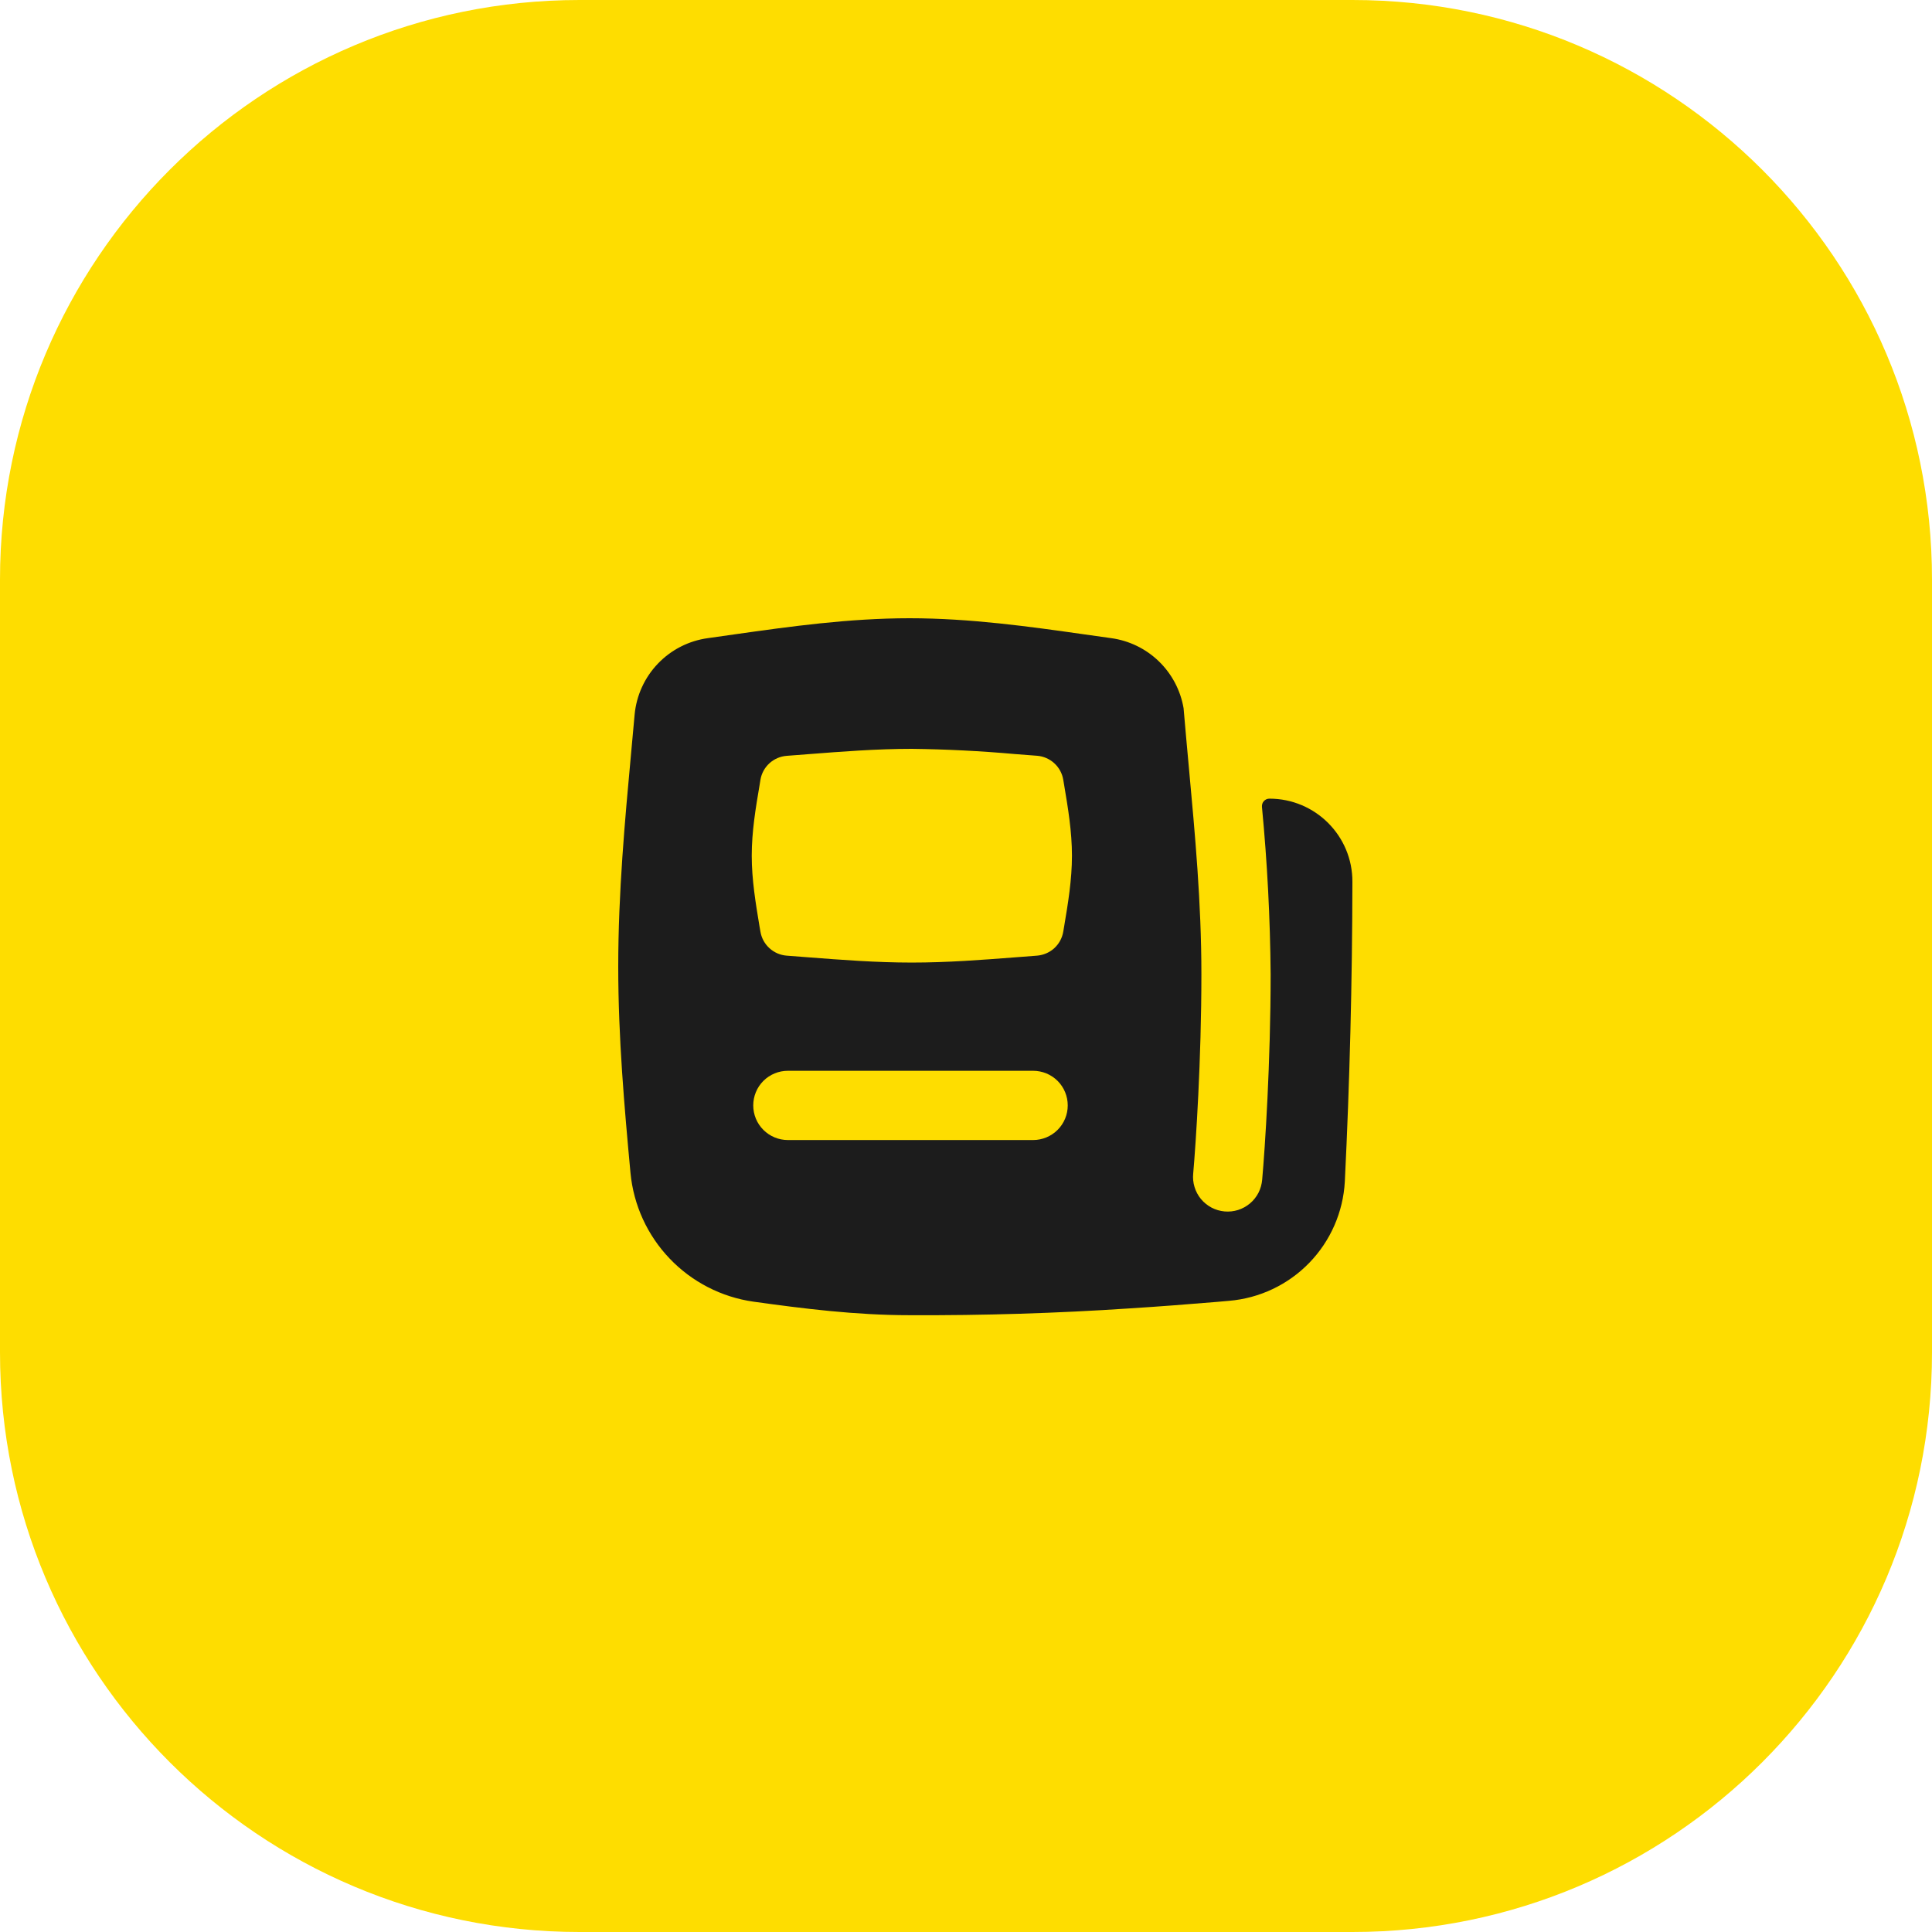
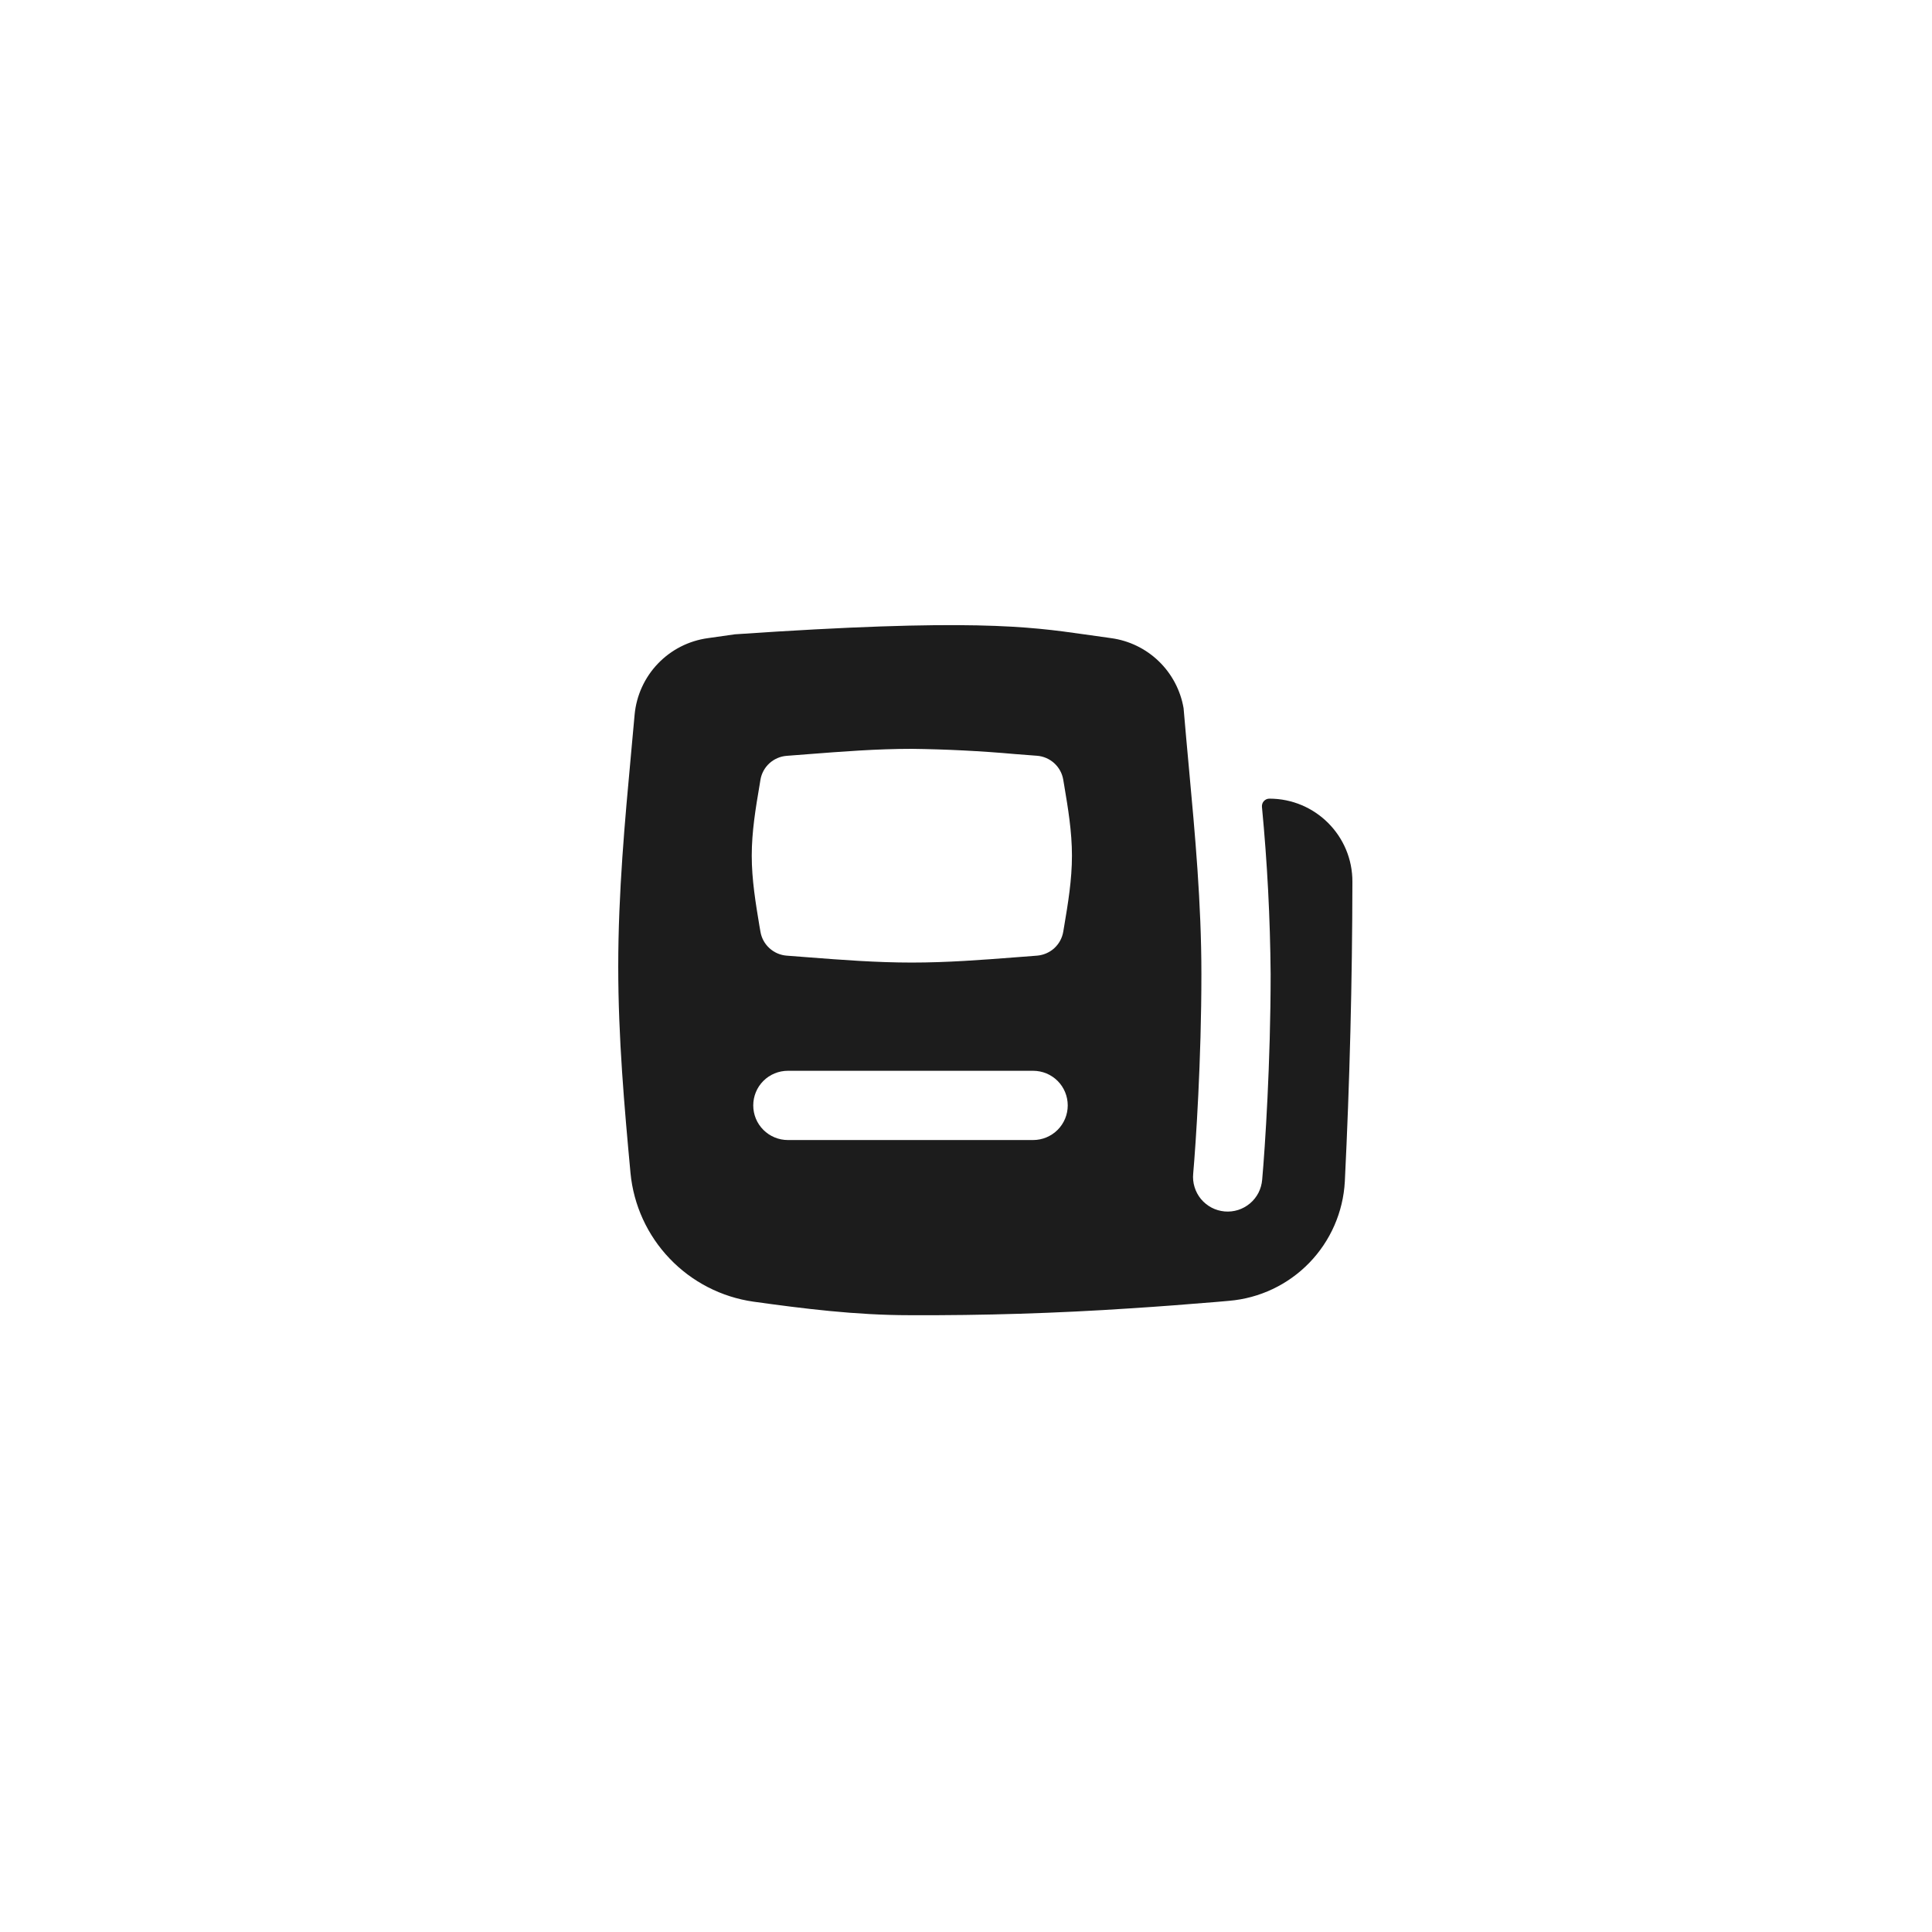
<svg xmlns="http://www.w3.org/2000/svg" width="50" height="50" viewBox="0 0 50 50" fill="none">
  <g clip-path="url(#clip0_3732_7290)">
-     <path d="M0 15C0 6.716 6.716 0 15 0H35C43.284 0 50 6.716 50 15V35C50 43.284 43.284 50 35 50H15C6.716 50 0 43.284 0 35V15Z" fill="#FEDD00" />
-     <path fill-rule="evenodd" clip-rule="evenodd" d="M19.018 16.416C20.441 16.215 21.972 16 23.539 16C25.106 16 26.637 16.215 28.06 16.417L28.756 16.515C29.22 16.578 29.653 16.788 29.99 17.114C30.327 17.44 30.552 17.866 30.631 18.328C30.674 18.838 30.721 19.349 30.768 19.862C30.929 21.611 31.092 23.374 31.092 25.209C31.092 27.434 30.949 29.585 30.88 30.371C30.868 30.489 30.88 30.608 30.915 30.721C30.949 30.834 31.006 30.94 31.081 31.031C31.157 31.122 31.25 31.197 31.355 31.253C31.459 31.308 31.574 31.341 31.692 31.352C31.81 31.363 31.929 31.349 32.042 31.314C32.155 31.278 32.259 31.22 32.35 31.144C32.44 31.068 32.515 30.974 32.569 30.869C32.623 30.763 32.655 30.648 32.665 30.53C32.739 29.702 32.884 27.495 32.884 25.209C32.872 23.763 32.797 22.319 32.659 20.88C32.657 20.853 32.66 20.826 32.669 20.8C32.677 20.775 32.691 20.752 32.709 20.732C32.727 20.712 32.75 20.696 32.774 20.685C32.799 20.674 32.826 20.669 32.853 20.669C34.039 20.669 35.006 21.632 35 22.824C34.996 25.41 34.931 27.996 34.804 30.579C34.761 31.368 34.434 32.115 33.884 32.682C33.334 33.249 32.598 33.598 31.81 33.665L31.492 33.693C30.76 33.754 30.011 33.812 29.256 33.86C27.353 33.987 25.446 34.046 23.539 34.037C22.138 34.037 20.779 33.865 19.499 33.687C18.672 33.569 17.908 33.177 17.331 32.572C16.753 31.968 16.396 31.187 16.317 30.355C16.159 28.652 16 26.859 16 25.017C16 23.105 16.172 21.235 16.335 19.469L16.424 18.494C16.47 17.999 16.683 17.533 17.027 17.174C17.372 16.814 17.828 16.582 18.321 16.515L19.018 16.416ZM19.68 24.111C19.707 24.275 19.789 24.426 19.912 24.538C20.035 24.651 20.192 24.719 20.358 24.732L20.917 24.775C21.783 24.842 22.68 24.911 23.598 24.911C24.518 24.911 25.414 24.842 26.281 24.775L26.84 24.732C27.006 24.718 27.163 24.65 27.286 24.538C27.408 24.425 27.49 24.275 27.517 24.111L27.541 23.969C27.64 23.381 27.742 22.771 27.742 22.145C27.742 21.52 27.64 20.911 27.541 20.323L27.517 20.18C27.49 20.016 27.408 19.865 27.285 19.753C27.162 19.64 27.005 19.572 26.839 19.559L26.28 19.516C25.388 19.436 24.494 19.391 23.599 19.38C22.68 19.38 21.783 19.451 20.917 19.518L20.358 19.561C20.192 19.574 20.035 19.642 19.912 19.754C19.789 19.867 19.707 20.017 19.68 20.182L19.657 20.323C19.557 20.911 19.455 21.52 19.455 22.145C19.455 22.771 19.558 23.381 19.655 23.969L19.68 24.111ZM26.737 29.504C26.975 29.504 27.203 29.409 27.371 29.241C27.539 29.073 27.633 28.846 27.633 28.608C27.633 28.37 27.539 28.142 27.371 27.974C27.203 27.806 26.975 27.712 26.737 27.712H20.39C20.152 27.712 19.924 27.806 19.756 27.974C19.588 28.142 19.494 28.37 19.494 28.608C19.494 28.846 19.588 29.073 19.756 29.241C19.924 29.409 20.152 29.504 20.39 29.504H26.736H26.737Z" fill="#1C1C1C" />
+     <path fill-rule="evenodd" clip-rule="evenodd" d="M19.018 16.416C25.106 16 26.637 16.215 28.06 16.417L28.756 16.515C29.22 16.578 29.653 16.788 29.99 17.114C30.327 17.44 30.552 17.866 30.631 18.328C30.674 18.838 30.721 19.349 30.768 19.862C30.929 21.611 31.092 23.374 31.092 25.209C31.092 27.434 30.949 29.585 30.88 30.371C30.868 30.489 30.88 30.608 30.915 30.721C30.949 30.834 31.006 30.94 31.081 31.031C31.157 31.122 31.25 31.197 31.355 31.253C31.459 31.308 31.574 31.341 31.692 31.352C31.81 31.363 31.929 31.349 32.042 31.314C32.155 31.278 32.259 31.22 32.35 31.144C32.44 31.068 32.515 30.974 32.569 30.869C32.623 30.763 32.655 30.648 32.665 30.53C32.739 29.702 32.884 27.495 32.884 25.209C32.872 23.763 32.797 22.319 32.659 20.88C32.657 20.853 32.66 20.826 32.669 20.8C32.677 20.775 32.691 20.752 32.709 20.732C32.727 20.712 32.75 20.696 32.774 20.685C32.799 20.674 32.826 20.669 32.853 20.669C34.039 20.669 35.006 21.632 35 22.824C34.996 25.41 34.931 27.996 34.804 30.579C34.761 31.368 34.434 32.115 33.884 32.682C33.334 33.249 32.598 33.598 31.81 33.665L31.492 33.693C30.76 33.754 30.011 33.812 29.256 33.86C27.353 33.987 25.446 34.046 23.539 34.037C22.138 34.037 20.779 33.865 19.499 33.687C18.672 33.569 17.908 33.177 17.331 32.572C16.753 31.968 16.396 31.187 16.317 30.355C16.159 28.652 16 26.859 16 25.017C16 23.105 16.172 21.235 16.335 19.469L16.424 18.494C16.47 17.999 16.683 17.533 17.027 17.174C17.372 16.814 17.828 16.582 18.321 16.515L19.018 16.416ZM19.68 24.111C19.707 24.275 19.789 24.426 19.912 24.538C20.035 24.651 20.192 24.719 20.358 24.732L20.917 24.775C21.783 24.842 22.68 24.911 23.598 24.911C24.518 24.911 25.414 24.842 26.281 24.775L26.84 24.732C27.006 24.718 27.163 24.65 27.286 24.538C27.408 24.425 27.49 24.275 27.517 24.111L27.541 23.969C27.64 23.381 27.742 22.771 27.742 22.145C27.742 21.52 27.64 20.911 27.541 20.323L27.517 20.18C27.49 20.016 27.408 19.865 27.285 19.753C27.162 19.64 27.005 19.572 26.839 19.559L26.28 19.516C25.388 19.436 24.494 19.391 23.599 19.38C22.68 19.38 21.783 19.451 20.917 19.518L20.358 19.561C20.192 19.574 20.035 19.642 19.912 19.754C19.789 19.867 19.707 20.017 19.68 20.182L19.657 20.323C19.557 20.911 19.455 21.52 19.455 22.145C19.455 22.771 19.558 23.381 19.655 23.969L19.68 24.111ZM26.737 29.504C26.975 29.504 27.203 29.409 27.371 29.241C27.539 29.073 27.633 28.846 27.633 28.608C27.633 28.37 27.539 28.142 27.371 27.974C27.203 27.806 26.975 27.712 26.737 27.712H20.39C20.152 27.712 19.924 27.806 19.756 27.974C19.588 28.142 19.494 28.37 19.494 28.608C19.494 28.846 19.588 29.073 19.756 29.241C19.924 29.409 20.152 29.504 20.39 29.504H26.736H26.737Z" fill="#1C1C1C" />
  </g>
  <defs>
    <clipPath id="clip0_3732_7290">
      <rect width="50" height="50" fill="white" />
    </clipPath>
  </defs>
</svg>